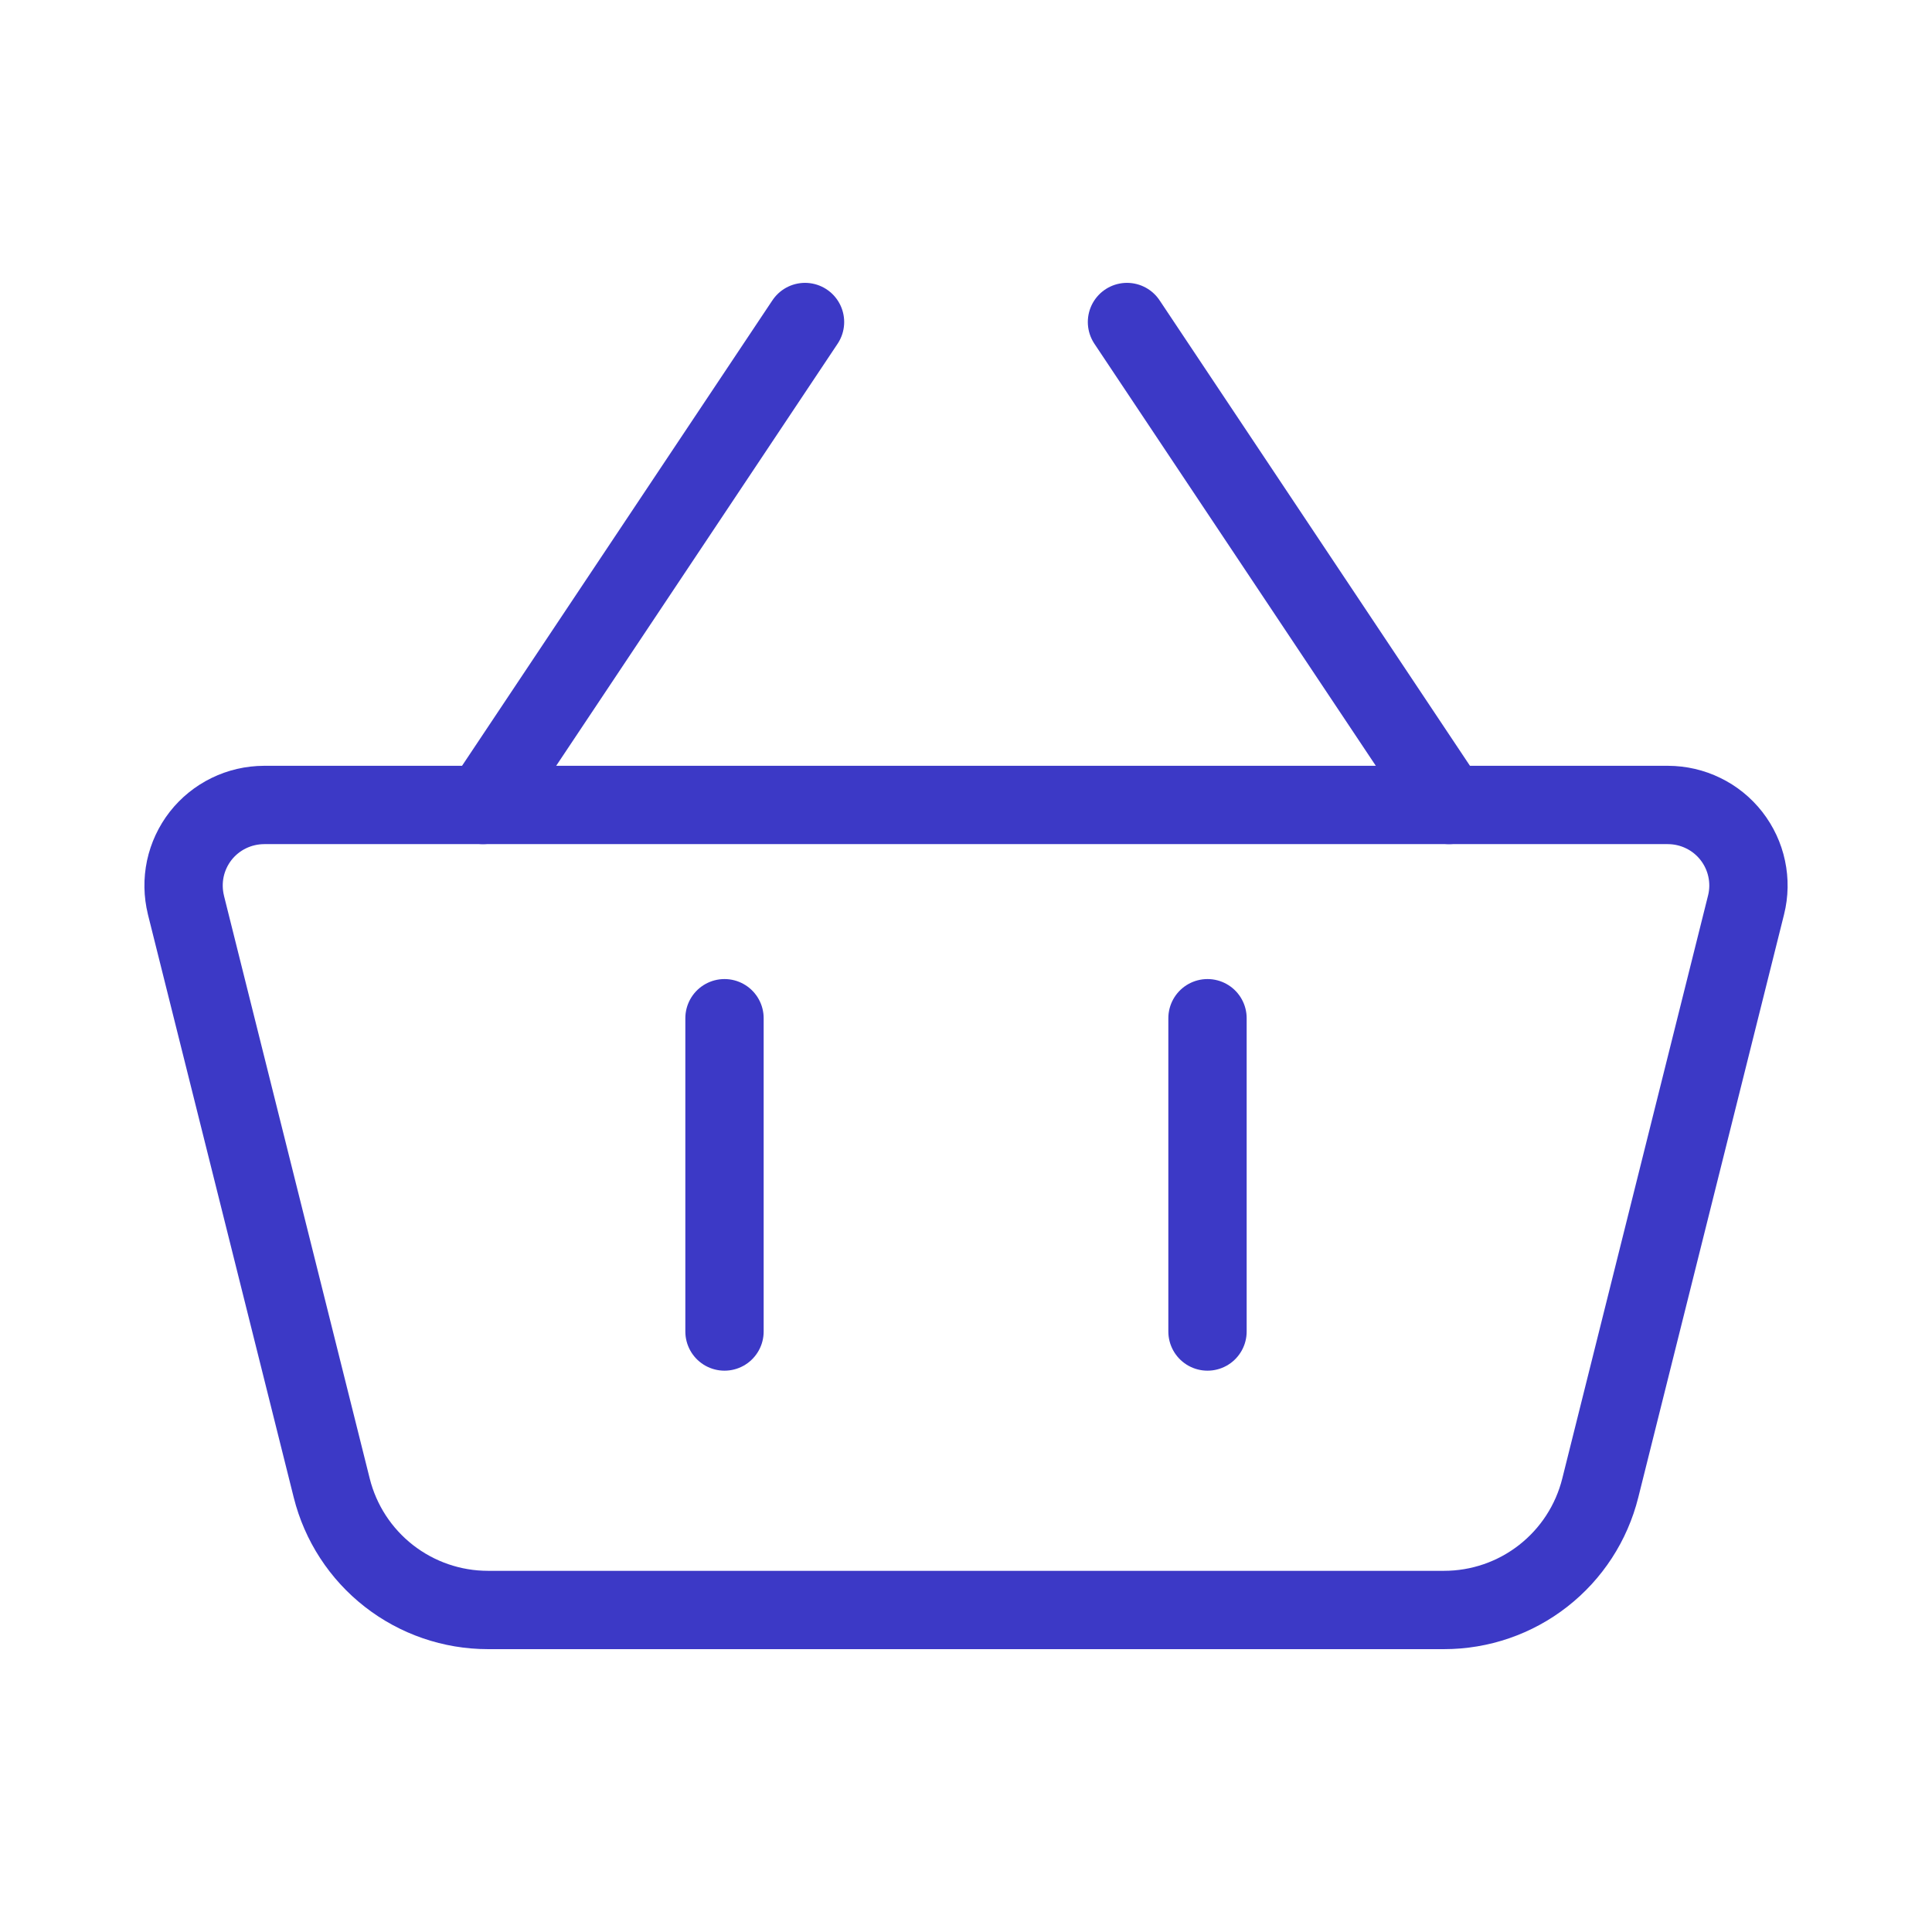
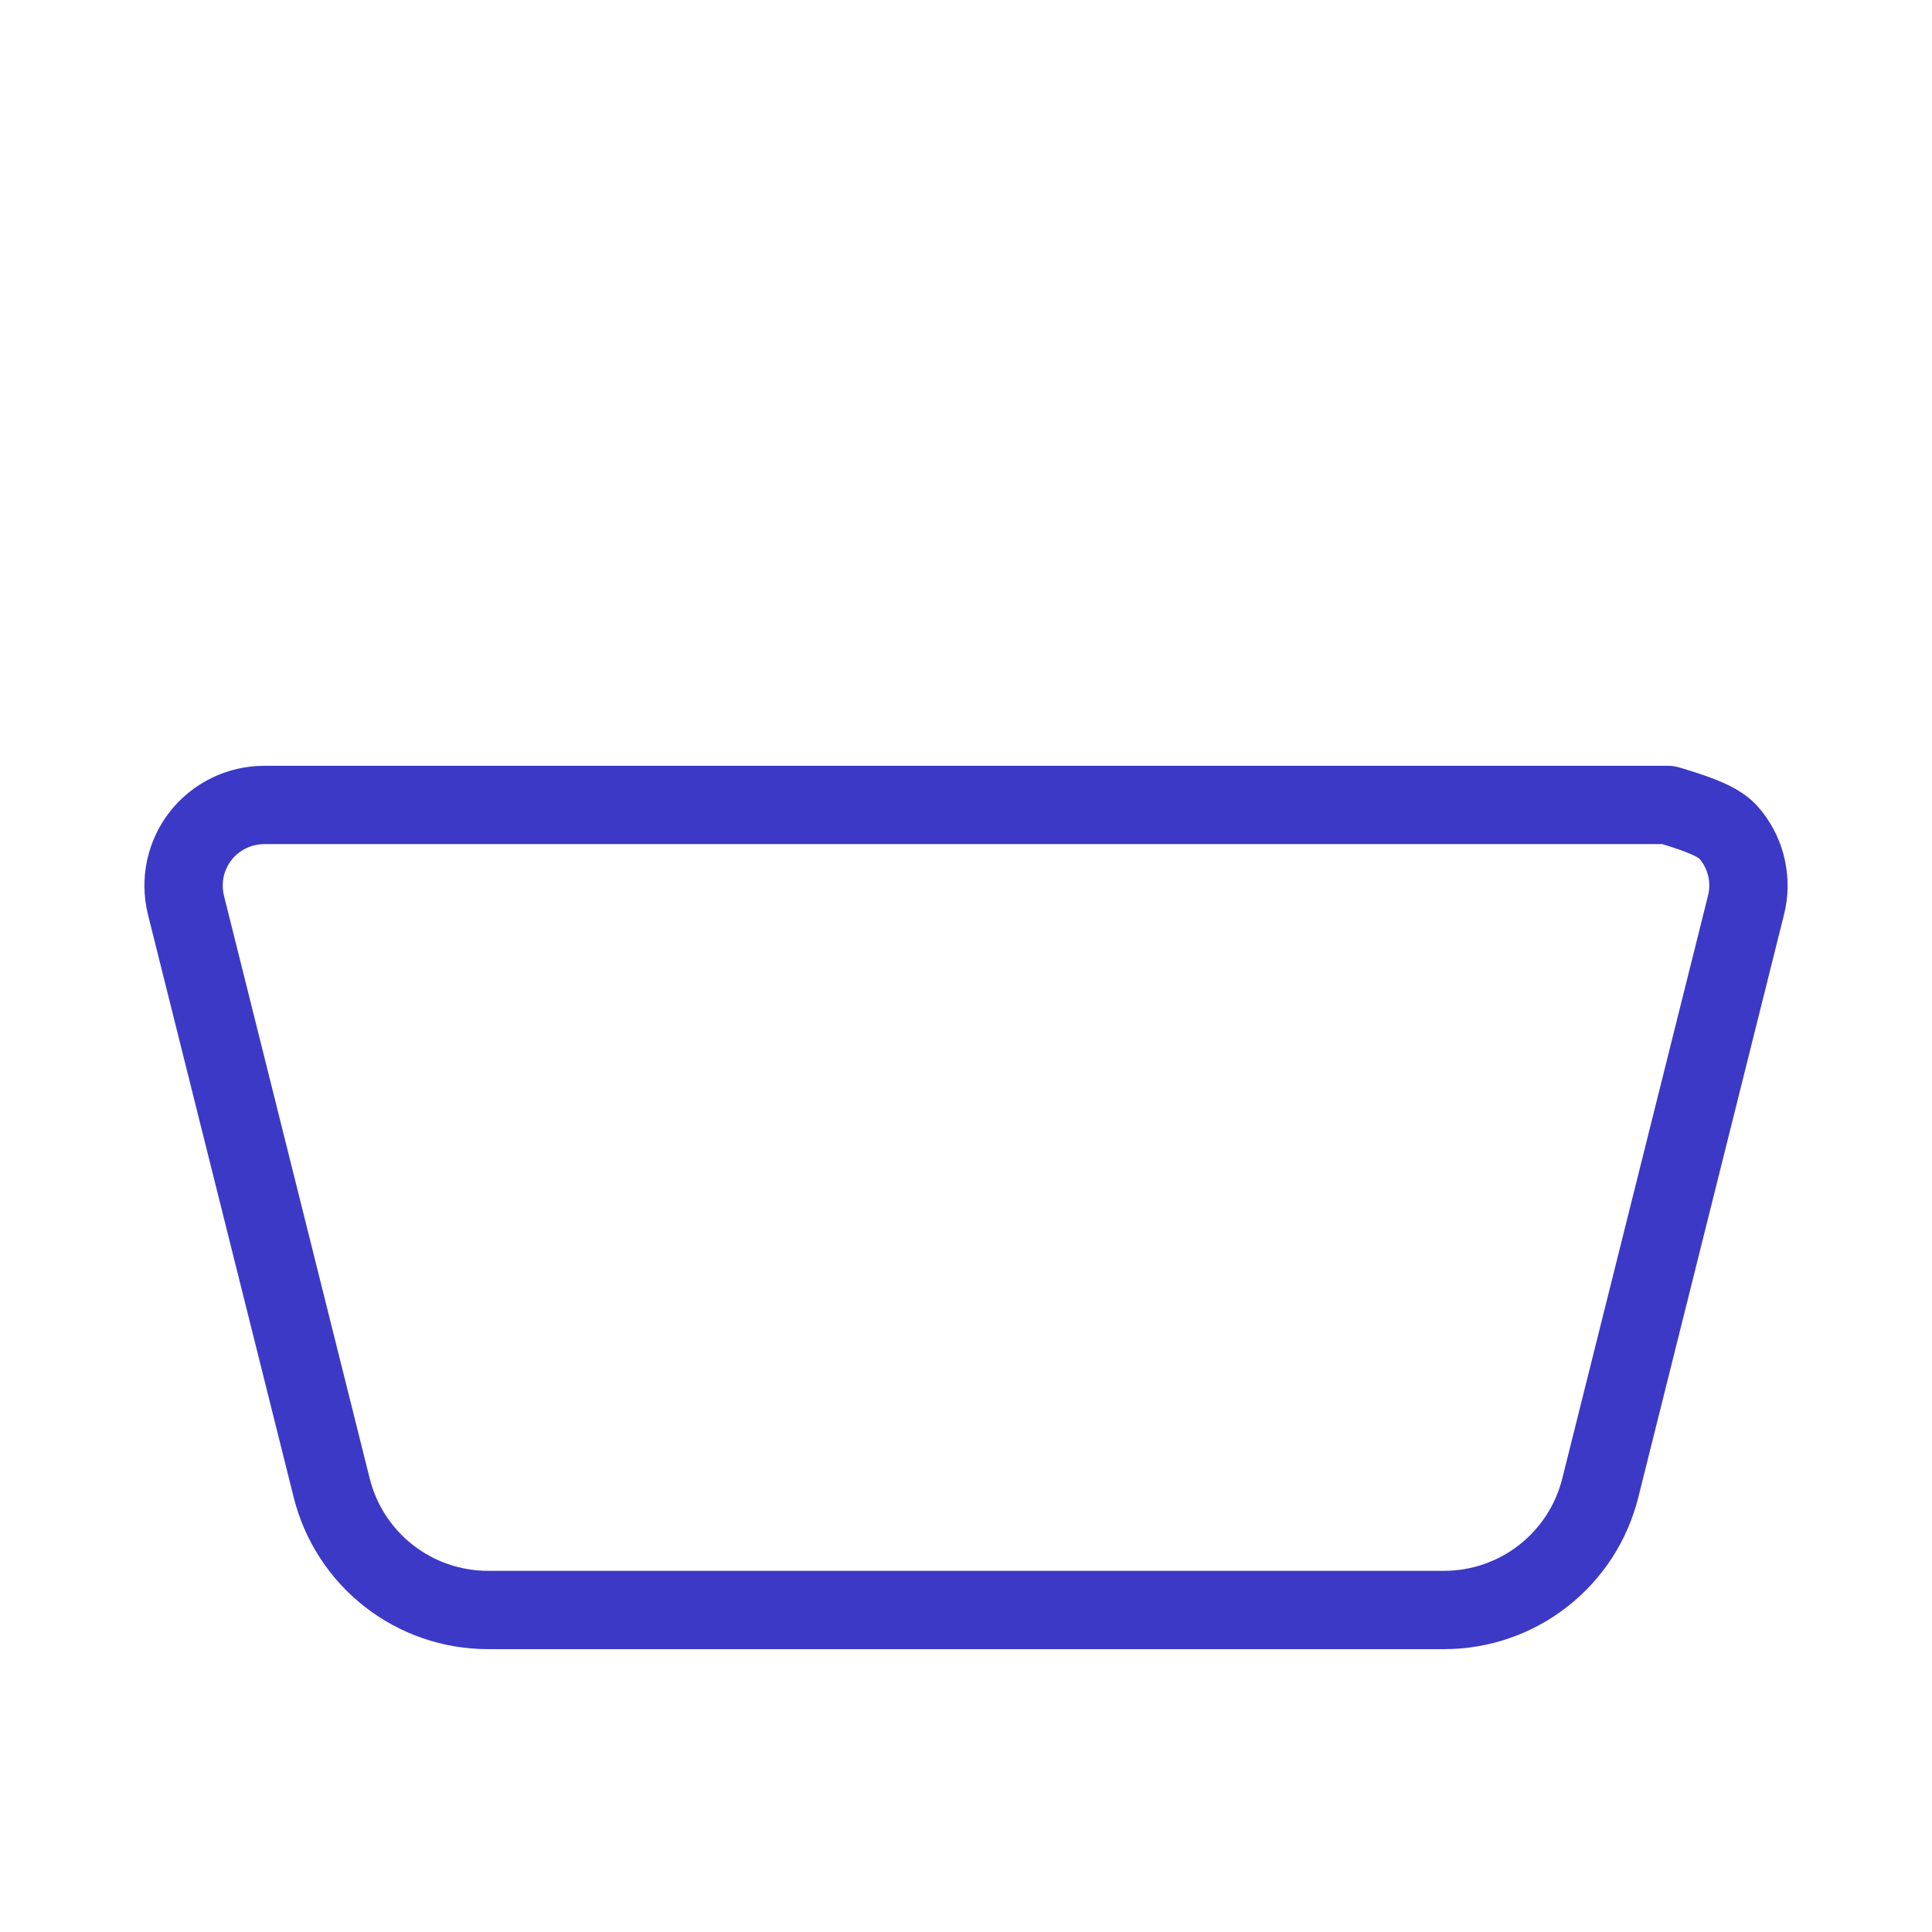
<svg xmlns="http://www.w3.org/2000/svg" width="37" height="37" viewBox="0 0 37 37" fill="none">
-   <path d="M3.561 17.331C3.505 17.104 3.501 16.867 3.549 16.638C3.598 16.409 3.698 16.194 3.842 16.009C3.986 15.825 4.171 15.675 4.381 15.573C4.592 15.47 4.823 15.417 5.057 15.416H31.944C32.178 15.417 32.409 15.47 32.619 15.573C32.83 15.675 33.014 15.825 33.158 16.009C33.302 16.194 33.403 16.409 33.451 16.638C33.5 16.867 33.496 17.104 33.439 17.331L30.647 28.497C30.48 29.165 30.095 29.757 29.553 30.18C29.012 30.603 28.344 30.833 27.656 30.833H9.344C8.657 30.833 7.989 30.603 7.447 30.18C6.905 29.757 6.52 29.165 6.353 28.497L3.561 17.333V17.331Z" stroke="#3C39C6" stroke-width="1.5" stroke-linejoin="round" />
-   <path d="M13.875 19.5V25.5M23.125 19.5V25.5M9.25 15.416L15.417 6.167M27.75 15.416L21.583 6.167" stroke="#3C39C6" stroke-width="1.5" stroke-linecap="round" />
+   <path d="M3.561 17.331C3.505 17.104 3.501 16.867 3.549 16.638C3.598 16.409 3.698 16.194 3.842 16.009C3.986 15.825 4.171 15.675 4.381 15.573C4.592 15.47 4.823 15.417 5.057 15.416H31.944C32.83 15.675 33.014 15.825 33.158 16.009C33.302 16.194 33.403 16.409 33.451 16.638C33.5 16.867 33.496 17.104 33.439 17.331L30.647 28.497C30.48 29.165 30.095 29.757 29.553 30.18C29.012 30.603 28.344 30.833 27.656 30.833H9.344C8.657 30.833 7.989 30.603 7.447 30.18C6.905 29.757 6.52 29.165 6.353 28.497L3.561 17.333V17.331Z" stroke="#3C39C6" stroke-width="1.5" stroke-linejoin="round" />
</svg>